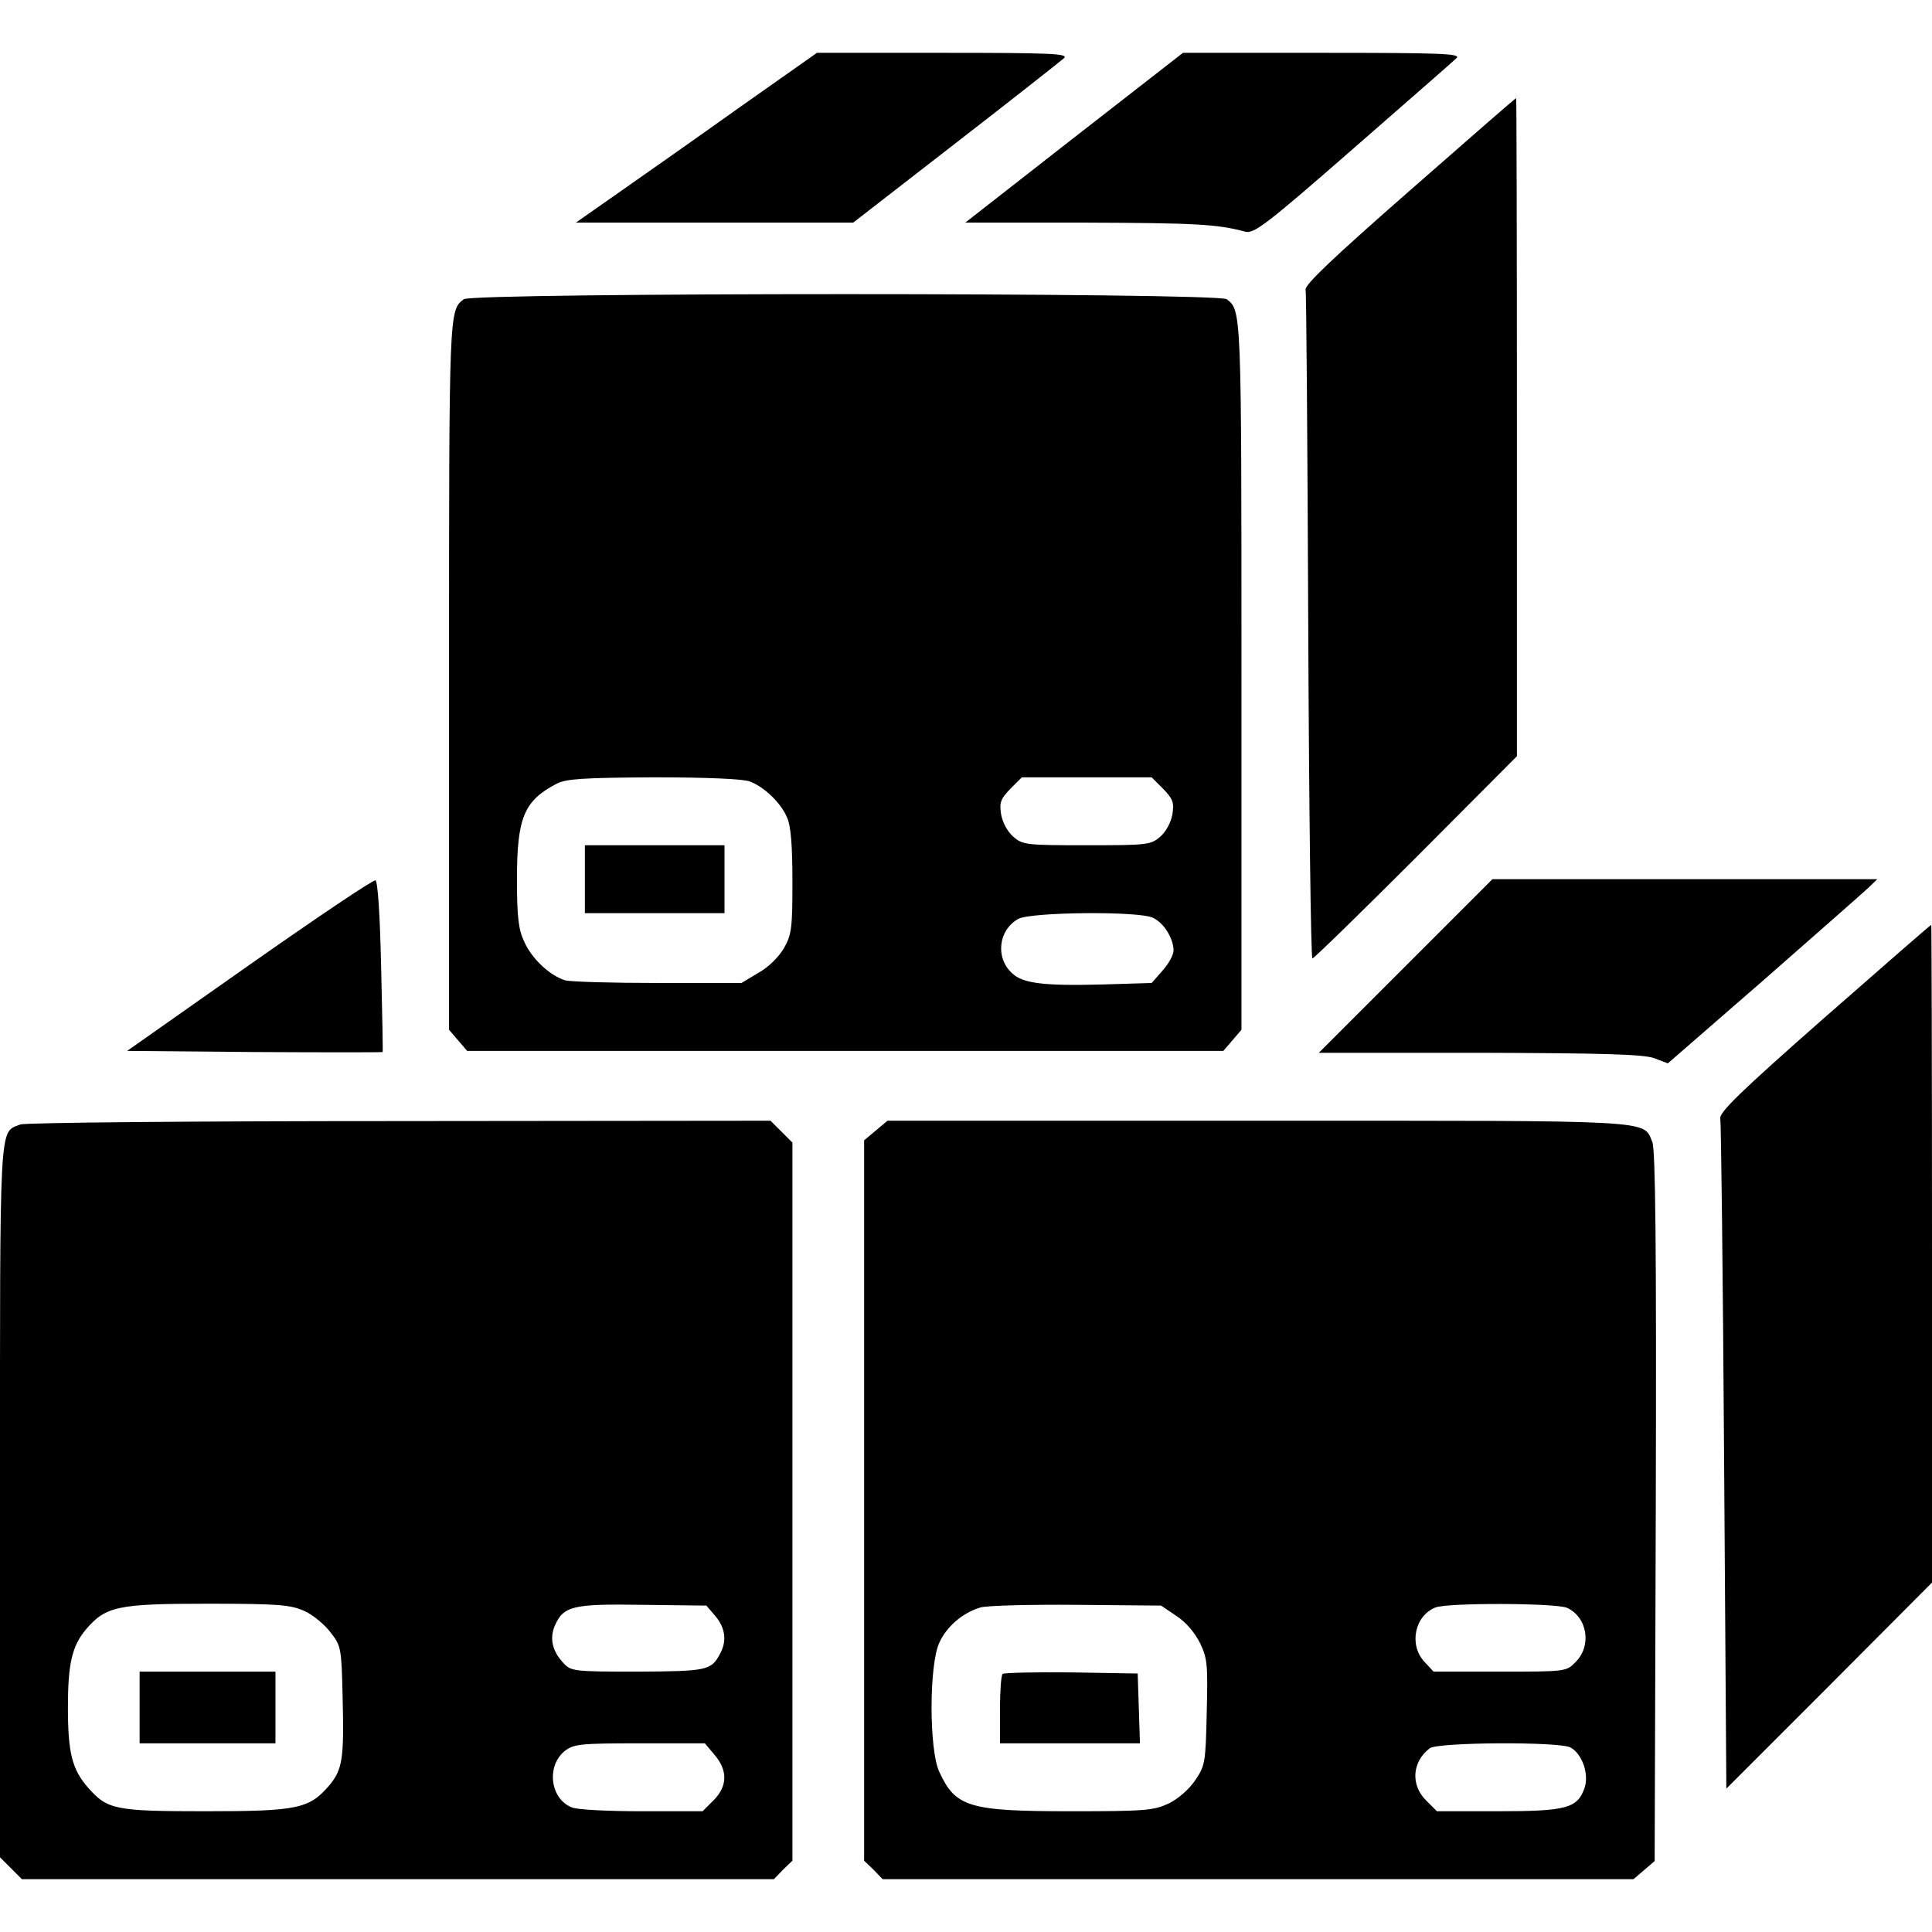
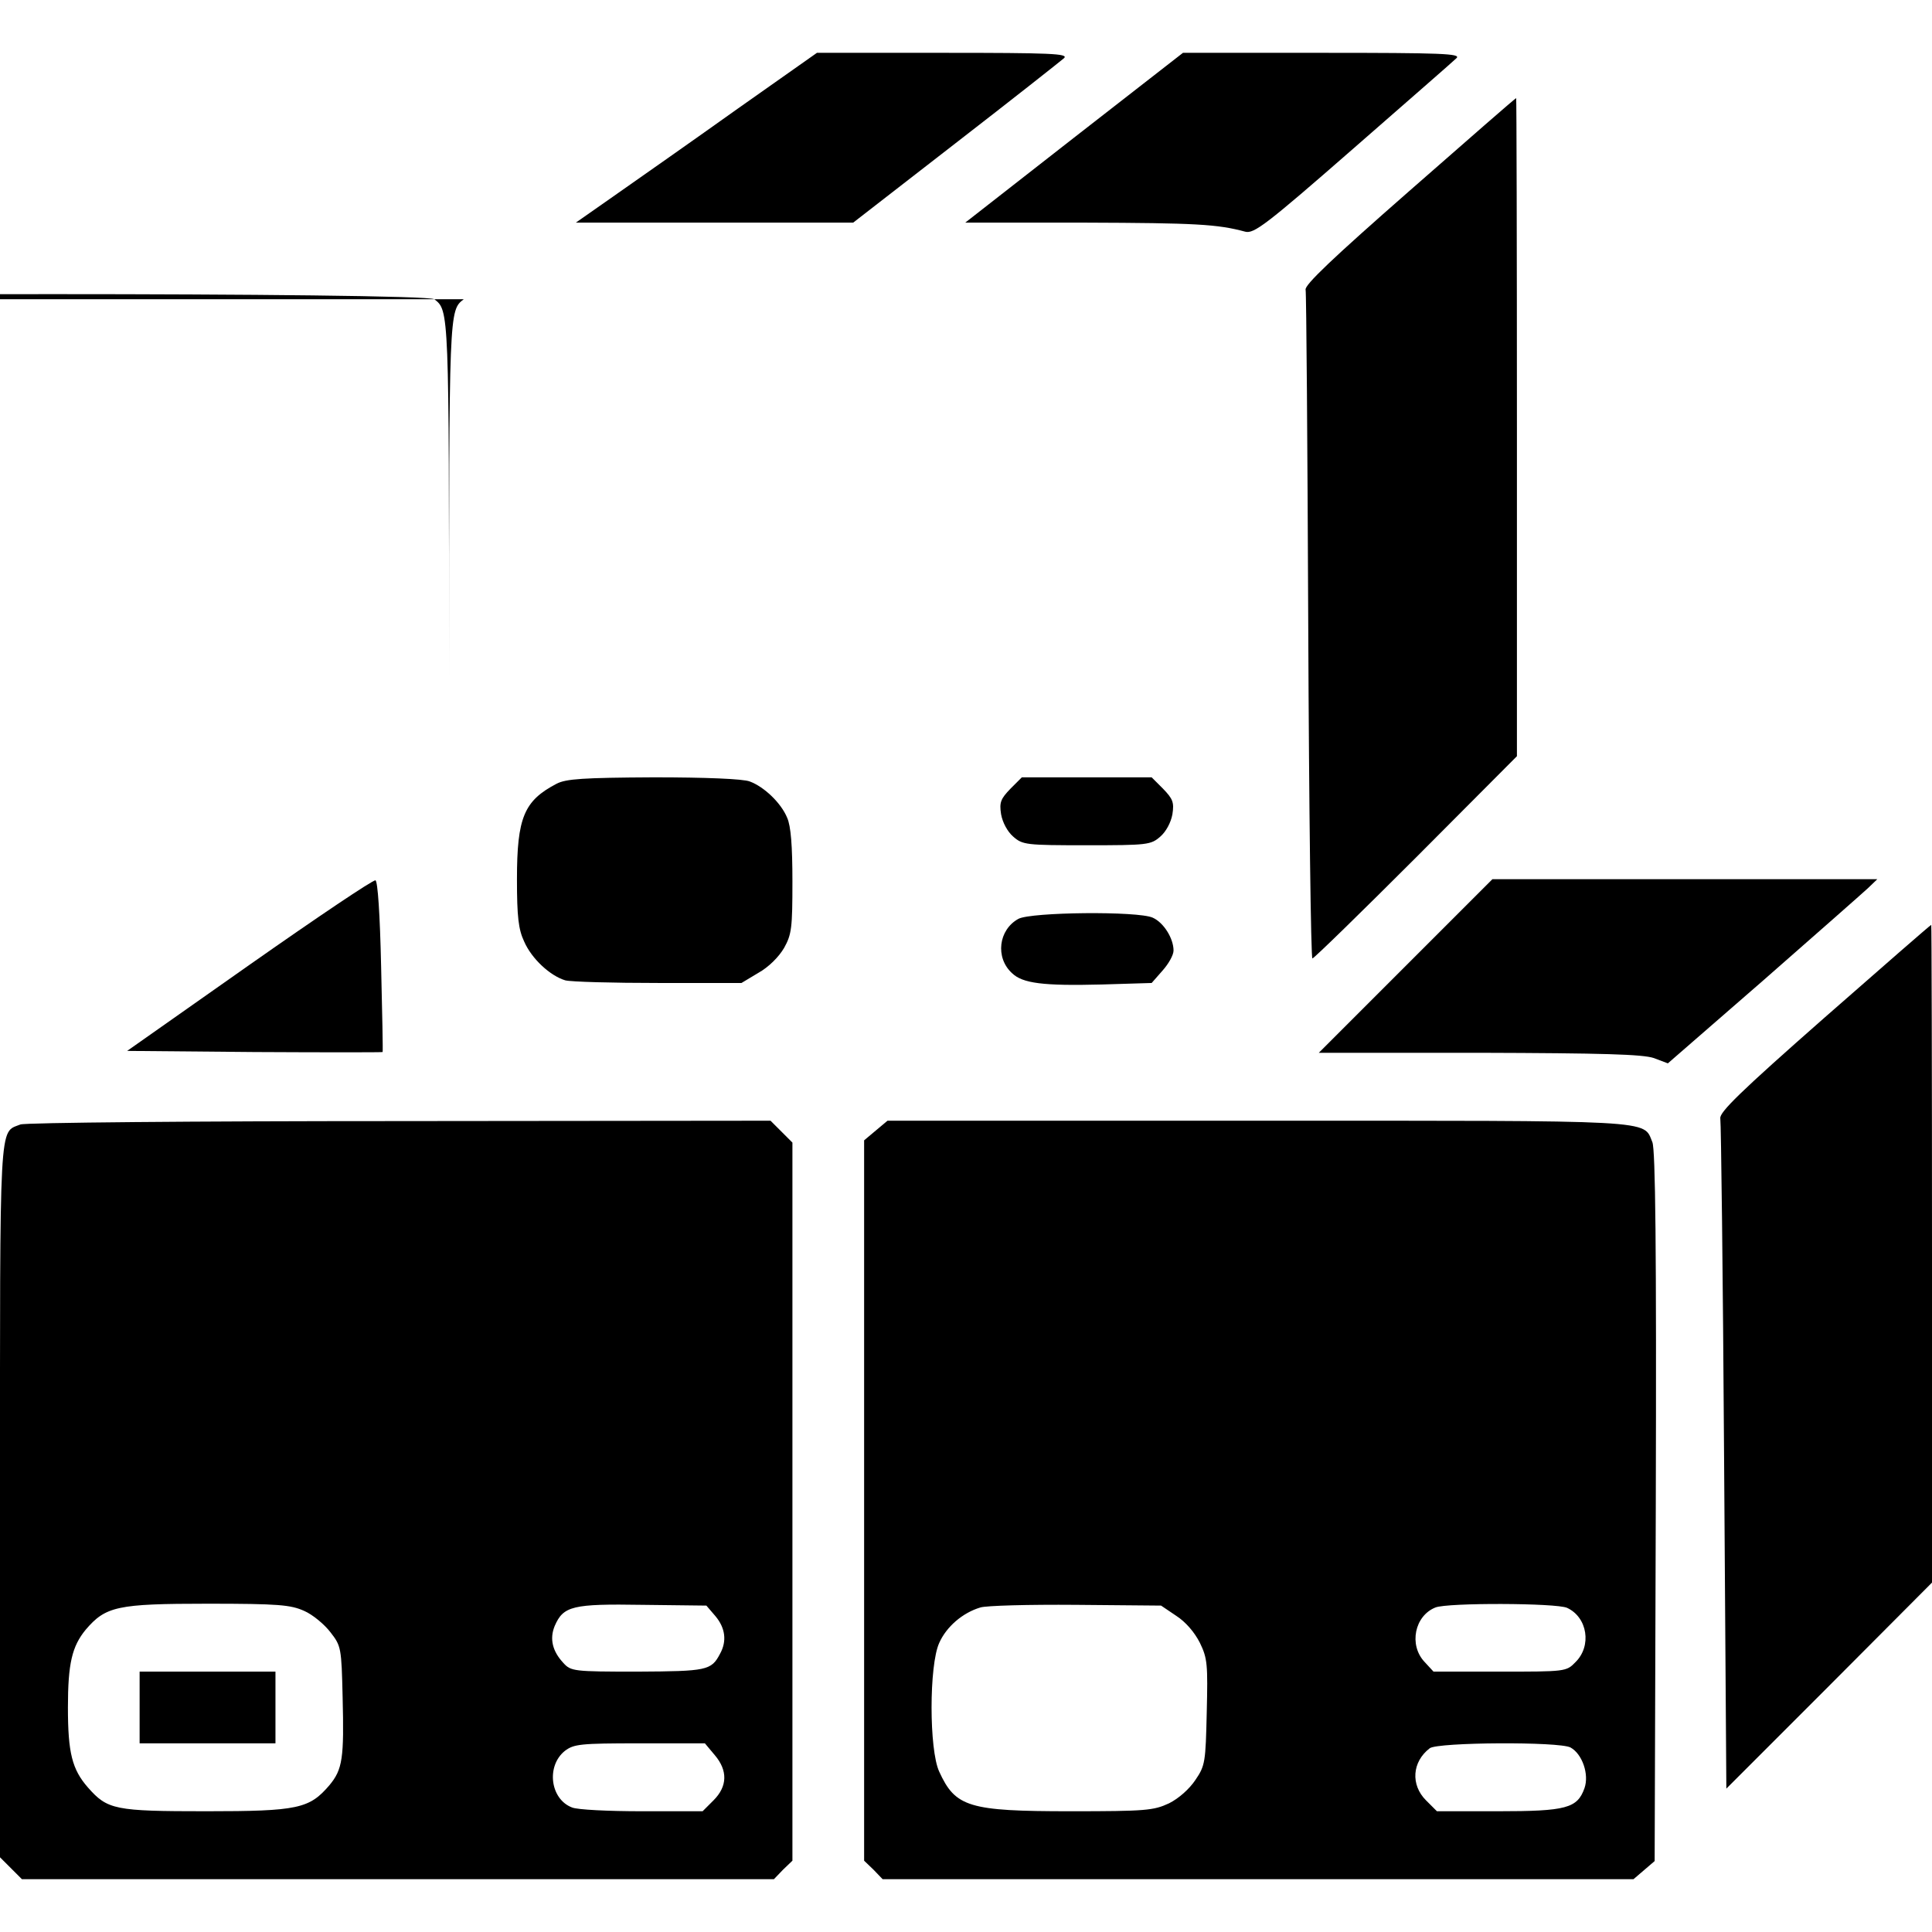
<svg xmlns="http://www.w3.org/2000/svg" version="1.0" width="512pt" height="512pt" viewBox="0 0 512 512" preserveAspectRatio="xMidYMid meet">
  <g transform="translate(0,512) scale(0.1,-0.1)" fill="#000000" stroke="none">
    <path d="M1955 4832 c-115 -82 -259 -183 -319 -225 l-110 -77 368 0 367 0 272 211 c150 116 279 218 287 225 12 12 -35 14 -320 14 l-335 0 -210 -148z" />
    <path d="M2846 4755 l-288 -225 318 0 c292 -1 350 -4 424 -24 23 -6 55 18 285 219 143 125 267 233 275 241 12 12 -39 14 -355 14 l-370 0 -289 -225z" />
    <path d="M3735 4614 c-202 -177 -279 -250 -275 -262 2 -9 5 -412 7 -894 2 -483 7 -878 11 -878 4 0 128 121 275 268 l267 268 0 872 c0 480 -1 872 -2 872 -2 0 -129 -111 -283 -246z" />
-     <path d="M1229 4327 c-39 -30 -39 -27 -39 -996 l0 -940 24 -28 24 -28 1002 0 1002 0 24 28 24 28 0 940 c0 969 0 966 -39 996 -23 18 -1999 18 -2022 0z m758 -1278 c38 -14 83 -57 99 -96 10 -22 14 -75 14 -169 0 -123 -2 -140 -22 -176 -14 -24 -41 -51 -68 -66 l-45 -27 -220 0 c-121 0 -232 3 -247 7 -40 12 -89 57 -109 103 -15 32 -19 65 -19 165 0 164 19 208 105 253 25 13 70 16 257 17 137 0 238 -4 255 -11z m1095 -19 c26 -27 30 -36 25 -68 -4 -22 -17 -46 -32 -59 -25 -22 -34 -23 -195 -23 -161 0 -170 1 -195 23 -15 13 -28 37 -32 59 -5 32 -1 41 25 68 l30 30 172 0 172 0 30 -30z m-27 -342 c29 -13 55 -55 55 -87 0 -12 -13 -35 -29 -53 l-29 -33 -132 -4 c-156 -4 -210 3 -238 30 -45 41 -36 115 17 144 34 18 317 21 356 3z" />
-     <path d="M1550 2790 l0 -90 185 0 185 0 0 90 0 90 -185 0 -185 0 0 -90z" />
+     <path d="M1229 4327 c-39 -30 -39 -27 -39 -996 c0 969 0 966 -39 996 -23 18 -1999 18 -2022 0z m758 -1278 c38 -14 83 -57 99 -96 10 -22 14 -75 14 -169 0 -123 -2 -140 -22 -176 -14 -24 -41 -51 -68 -66 l-45 -27 -220 0 c-121 0 -232 3 -247 7 -40 12 -89 57 -109 103 -15 32 -19 65 -19 165 0 164 19 208 105 253 25 13 70 16 257 17 137 0 238 -4 255 -11z m1095 -19 c26 -27 30 -36 25 -68 -4 -22 -17 -46 -32 -59 -25 -22 -34 -23 -195 -23 -161 0 -170 1 -195 23 -15 13 -28 37 -32 59 -5 32 -1 41 25 68 l30 30 172 0 172 0 30 -30z m-27 -342 c29 -13 55 -55 55 -87 0 -12 -13 -35 -29 -53 l-29 -33 -132 -4 c-156 -4 -210 3 -238 30 -45 41 -36 115 17 144 34 18 317 21 356 3z" />
    <path d="M661 2563 l-324 -228 338 -3 c186 -1 338 -1 339 0 1 2 -1 104 -4 227 -3 138 -9 226 -15 228 -6 2 -156 -99 -334 -224z" />
    <path d="M3725 2560 l-230 -230 425 0 c330 -1 433 -4 463 -14 l37 -14 253 220 c138 121 263 231 277 244 l25 24 -510 0 -510 0 -230 -230z" />
    <path d="M4835 2423 c-224 -197 -279 -251 -276 -267 2 -12 7 -416 10 -899 l6 -877 273 273 272 273 0 872 c0 480 -1 872 -2 871 -2 0 -129 -111 -283 -246z" />
    <path d="M54 2140 c-57 -23 -54 28 -54 -998 l0 -944 29 -29 29 -29 997 0 996 0 24 25 25 24 0 951 0 952 -29 29 -29 29 -984 -1 c-541 0 -993 -4 -1004 -9z m752 -1289 c23 -10 54 -36 70 -57 28 -36 29 -41 32 -172 4 -161 0 -191 -35 -233 -53 -62 -83 -69 -326 -69 -243 0 -262 4 -314 63 -42 48 -53 92 -53 212 0 117 11 162 47 206 53 62 83 69 323 69 189 0 220 -3 256 -19z m1090 -14 c26 -31 31 -66 12 -100 -23 -44 -35 -46 -219 -47 -169 0 -176 1 -196 23 -29 31 -37 64 -23 98 23 53 47 59 233 56 l169 -2 24 -28z m-2 -368 c35 -41 34 -83 -3 -120 l-29 -29 -161 0 c-88 0 -171 4 -185 10 -58 22 -69 110 -19 150 24 18 40 20 198 20 l173 0 26 -31z" />
    <path d="M370 595 l0 -95 180 0 180 0 0 95 0 95 -180 0 -180 0 0 -95z" />
    <path d="M2321 2124 l-31 -26 0 -954 0 -955 25 -24 24 -25 995 0 995 0 28 24 28 24 3 939 c2 693 -1 945 -9 966 -25 60 22 57 -1048 57 l-979 0 -31 -26z m796 -1286 c25 -16 49 -44 63 -72 20 -41 21 -58 18 -184 -3 -131 -4 -141 -30 -179 -16 -24 -44 -49 -70 -62 -41 -19 -61 -21 -261 -21 -270 0 -305 11 -348 105 -27 58 -27 282 0 341 19 43 62 80 109 94 15 5 129 8 253 7 l226 -2 40 -27z m1036 21 c54 -25 66 -101 22 -144 -24 -25 -27 -25 -200 -25 l-176 0 -24 26 c-42 45 -26 122 29 144 32 13 321 12 349 -1z m9 -370 c31 -17 50 -71 37 -108 -19 -53 -48 -61 -229 -61 l-162 0 -29 29 c-41 41 -37 102 10 138 21 16 343 18 373 2z" />
-     <path d="M2657 684 c-4 -4 -7 -47 -7 -96 l0 -88 185 0 186 0 -3 93 -3 92 -176 3 c-96 1 -178 -1 -182 -4z" />
  </g>
</svg>